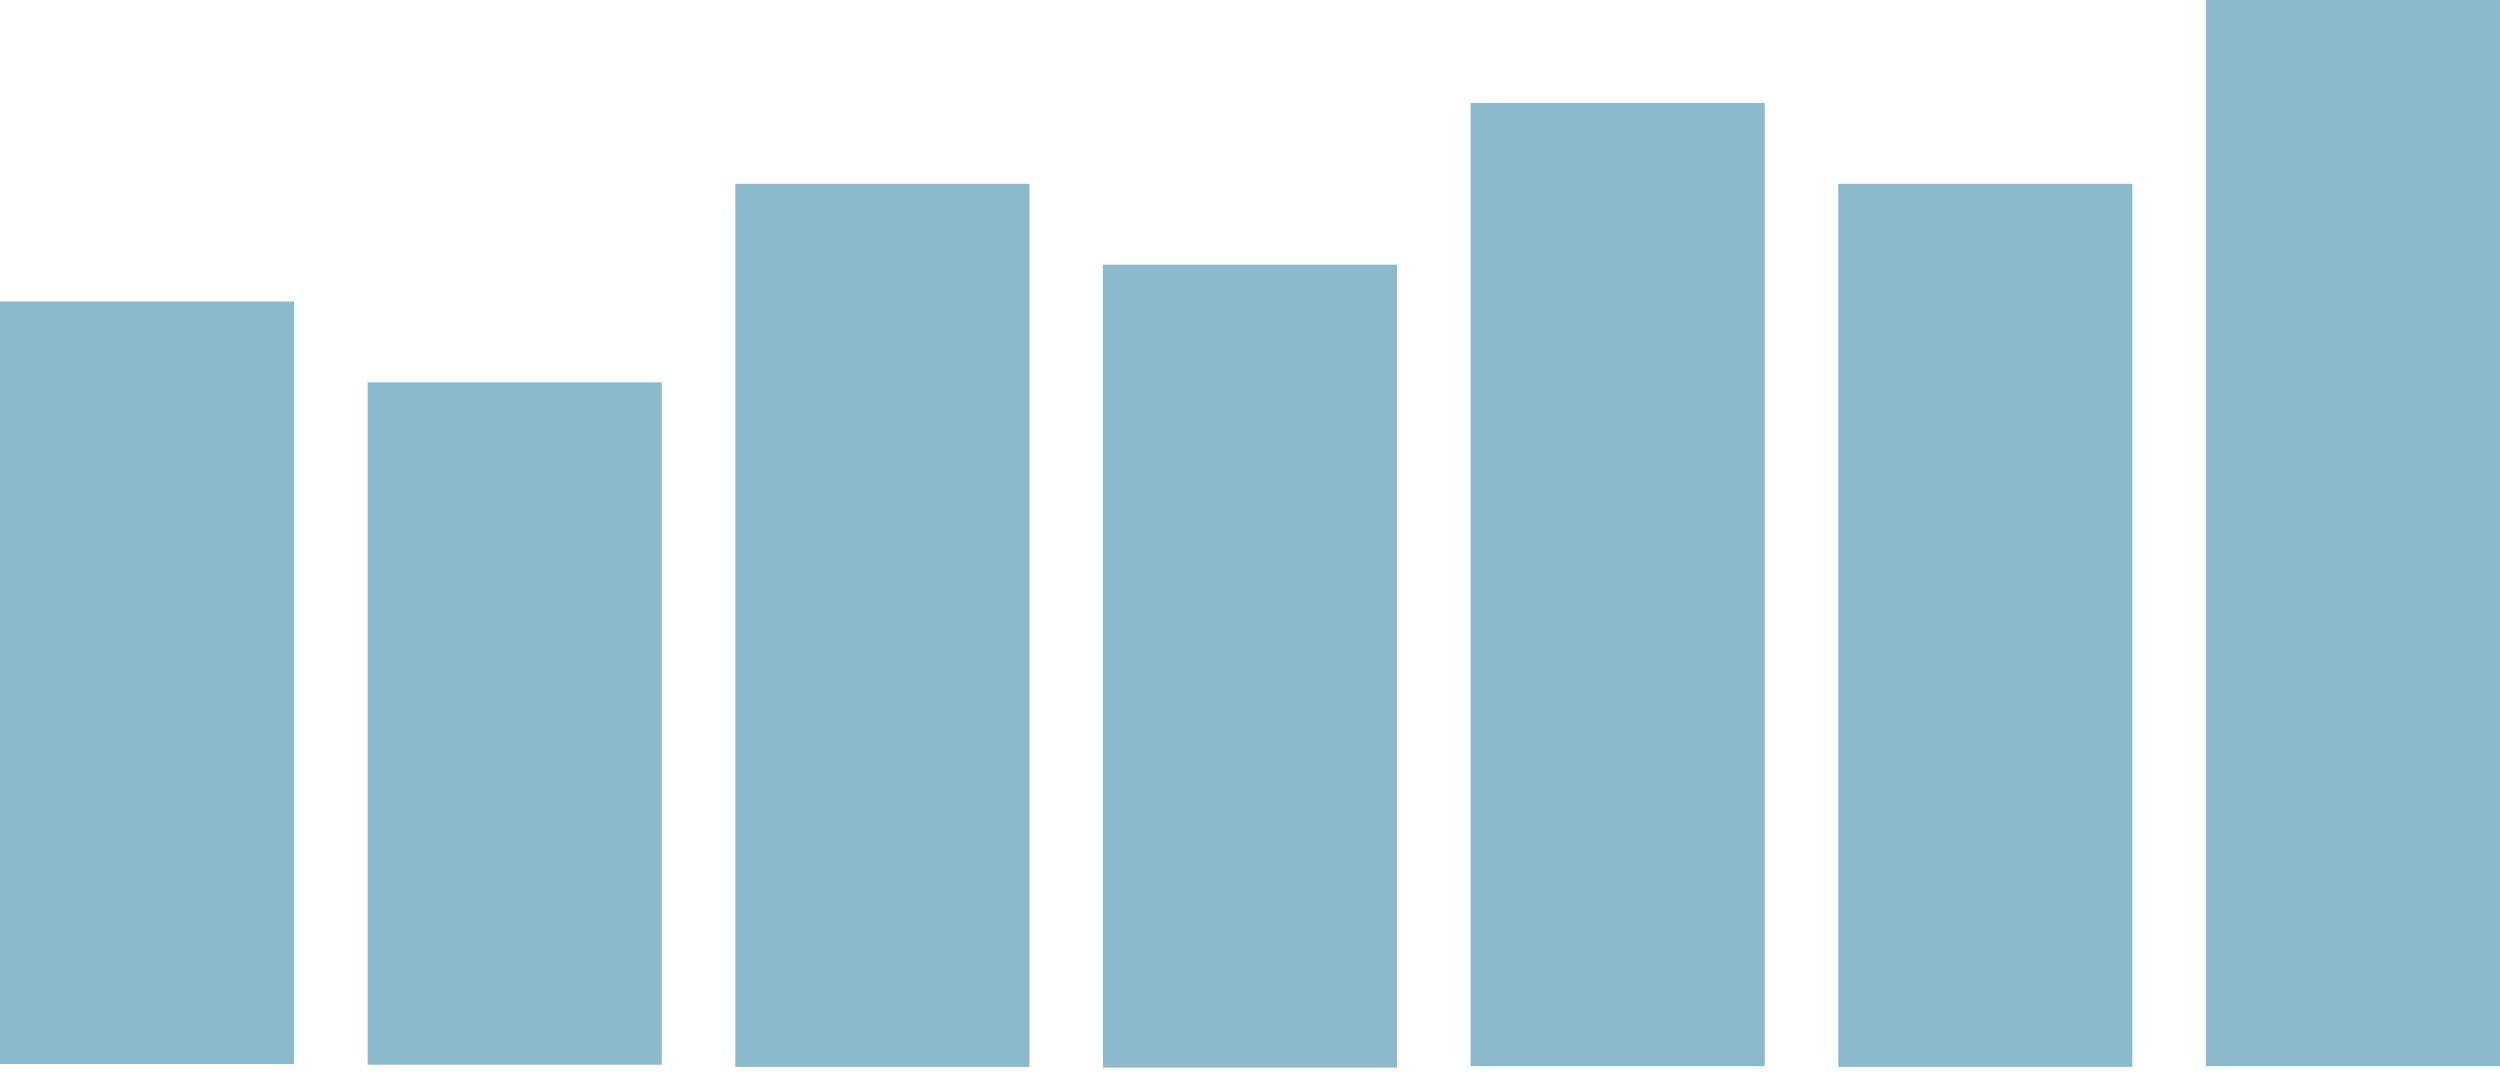
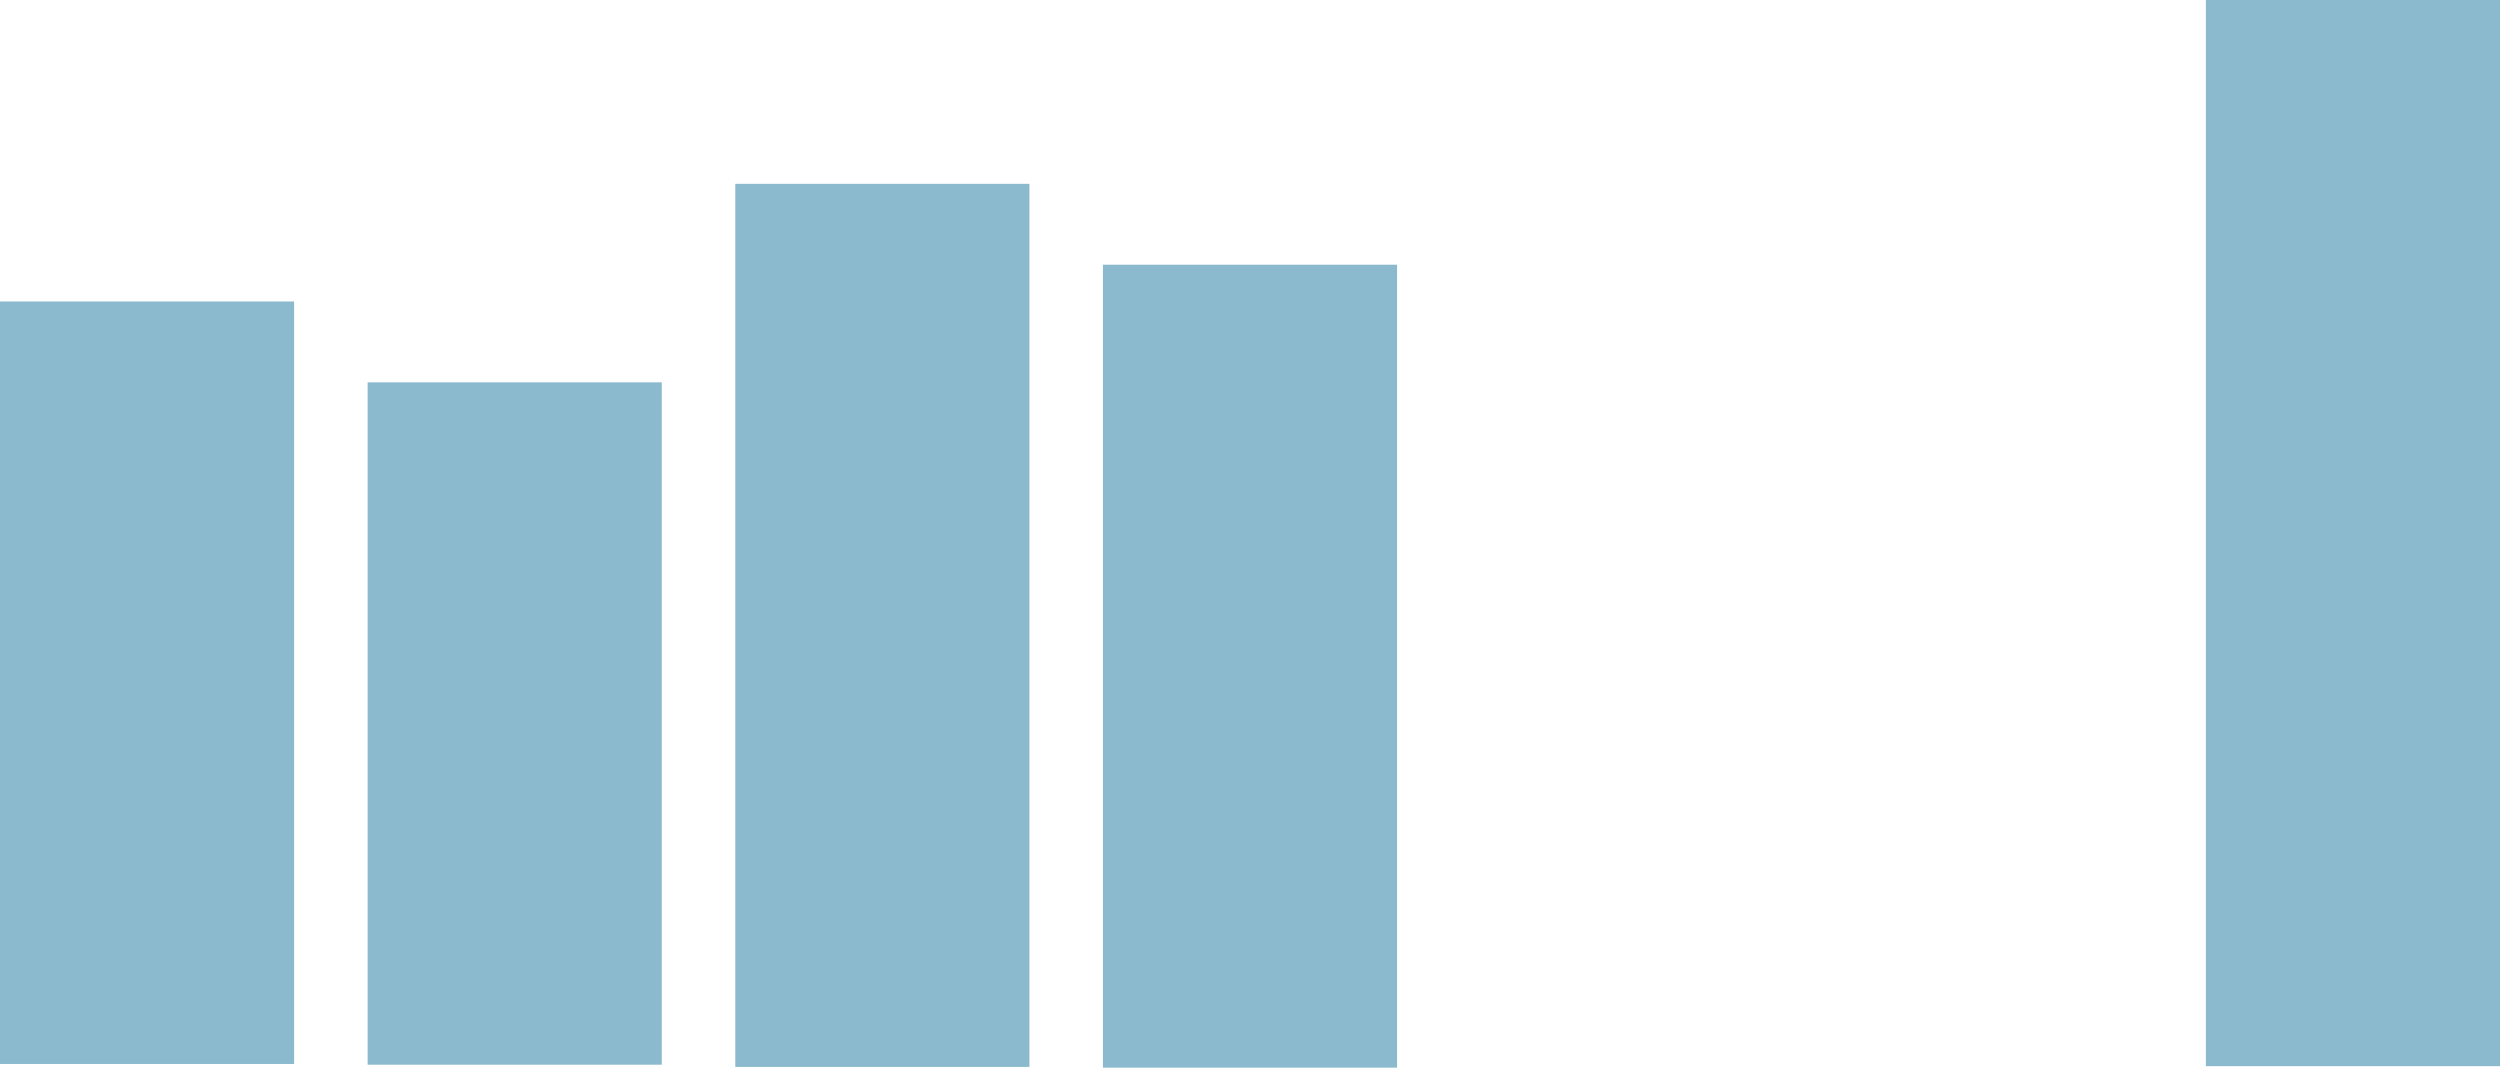
<svg xmlns="http://www.w3.org/2000/svg" width="340" height="146" viewBox="0 0 340 146" version="1.1">
  <title>stat bars</title>
  <desc>Created with Sketch.</desc>
  <g stroke="none" stroke-width="1" fill="none" fill-rule="evenodd">
    <g transform="translate(-419, -72)" fill="#8BB9CD">
      <g transform="translate(419, 72)">
        <rect x="0" y="41" width="40" height="103.7" />
-         <rect x="200" y="14" width="40" height="131" />
        <rect x="300" y="0" width="40" height="145" />
        <rect x="50" y="52" width="40" height="92.8" />
        <rect x="150" y="36" width="40" height="109.2" />
        <rect x="100" y="25" width="40" height="120.1" />
-         <rect x="250" y="25" width="40" height="120.1" />
      </g>
    </g>
  </g>
</svg>